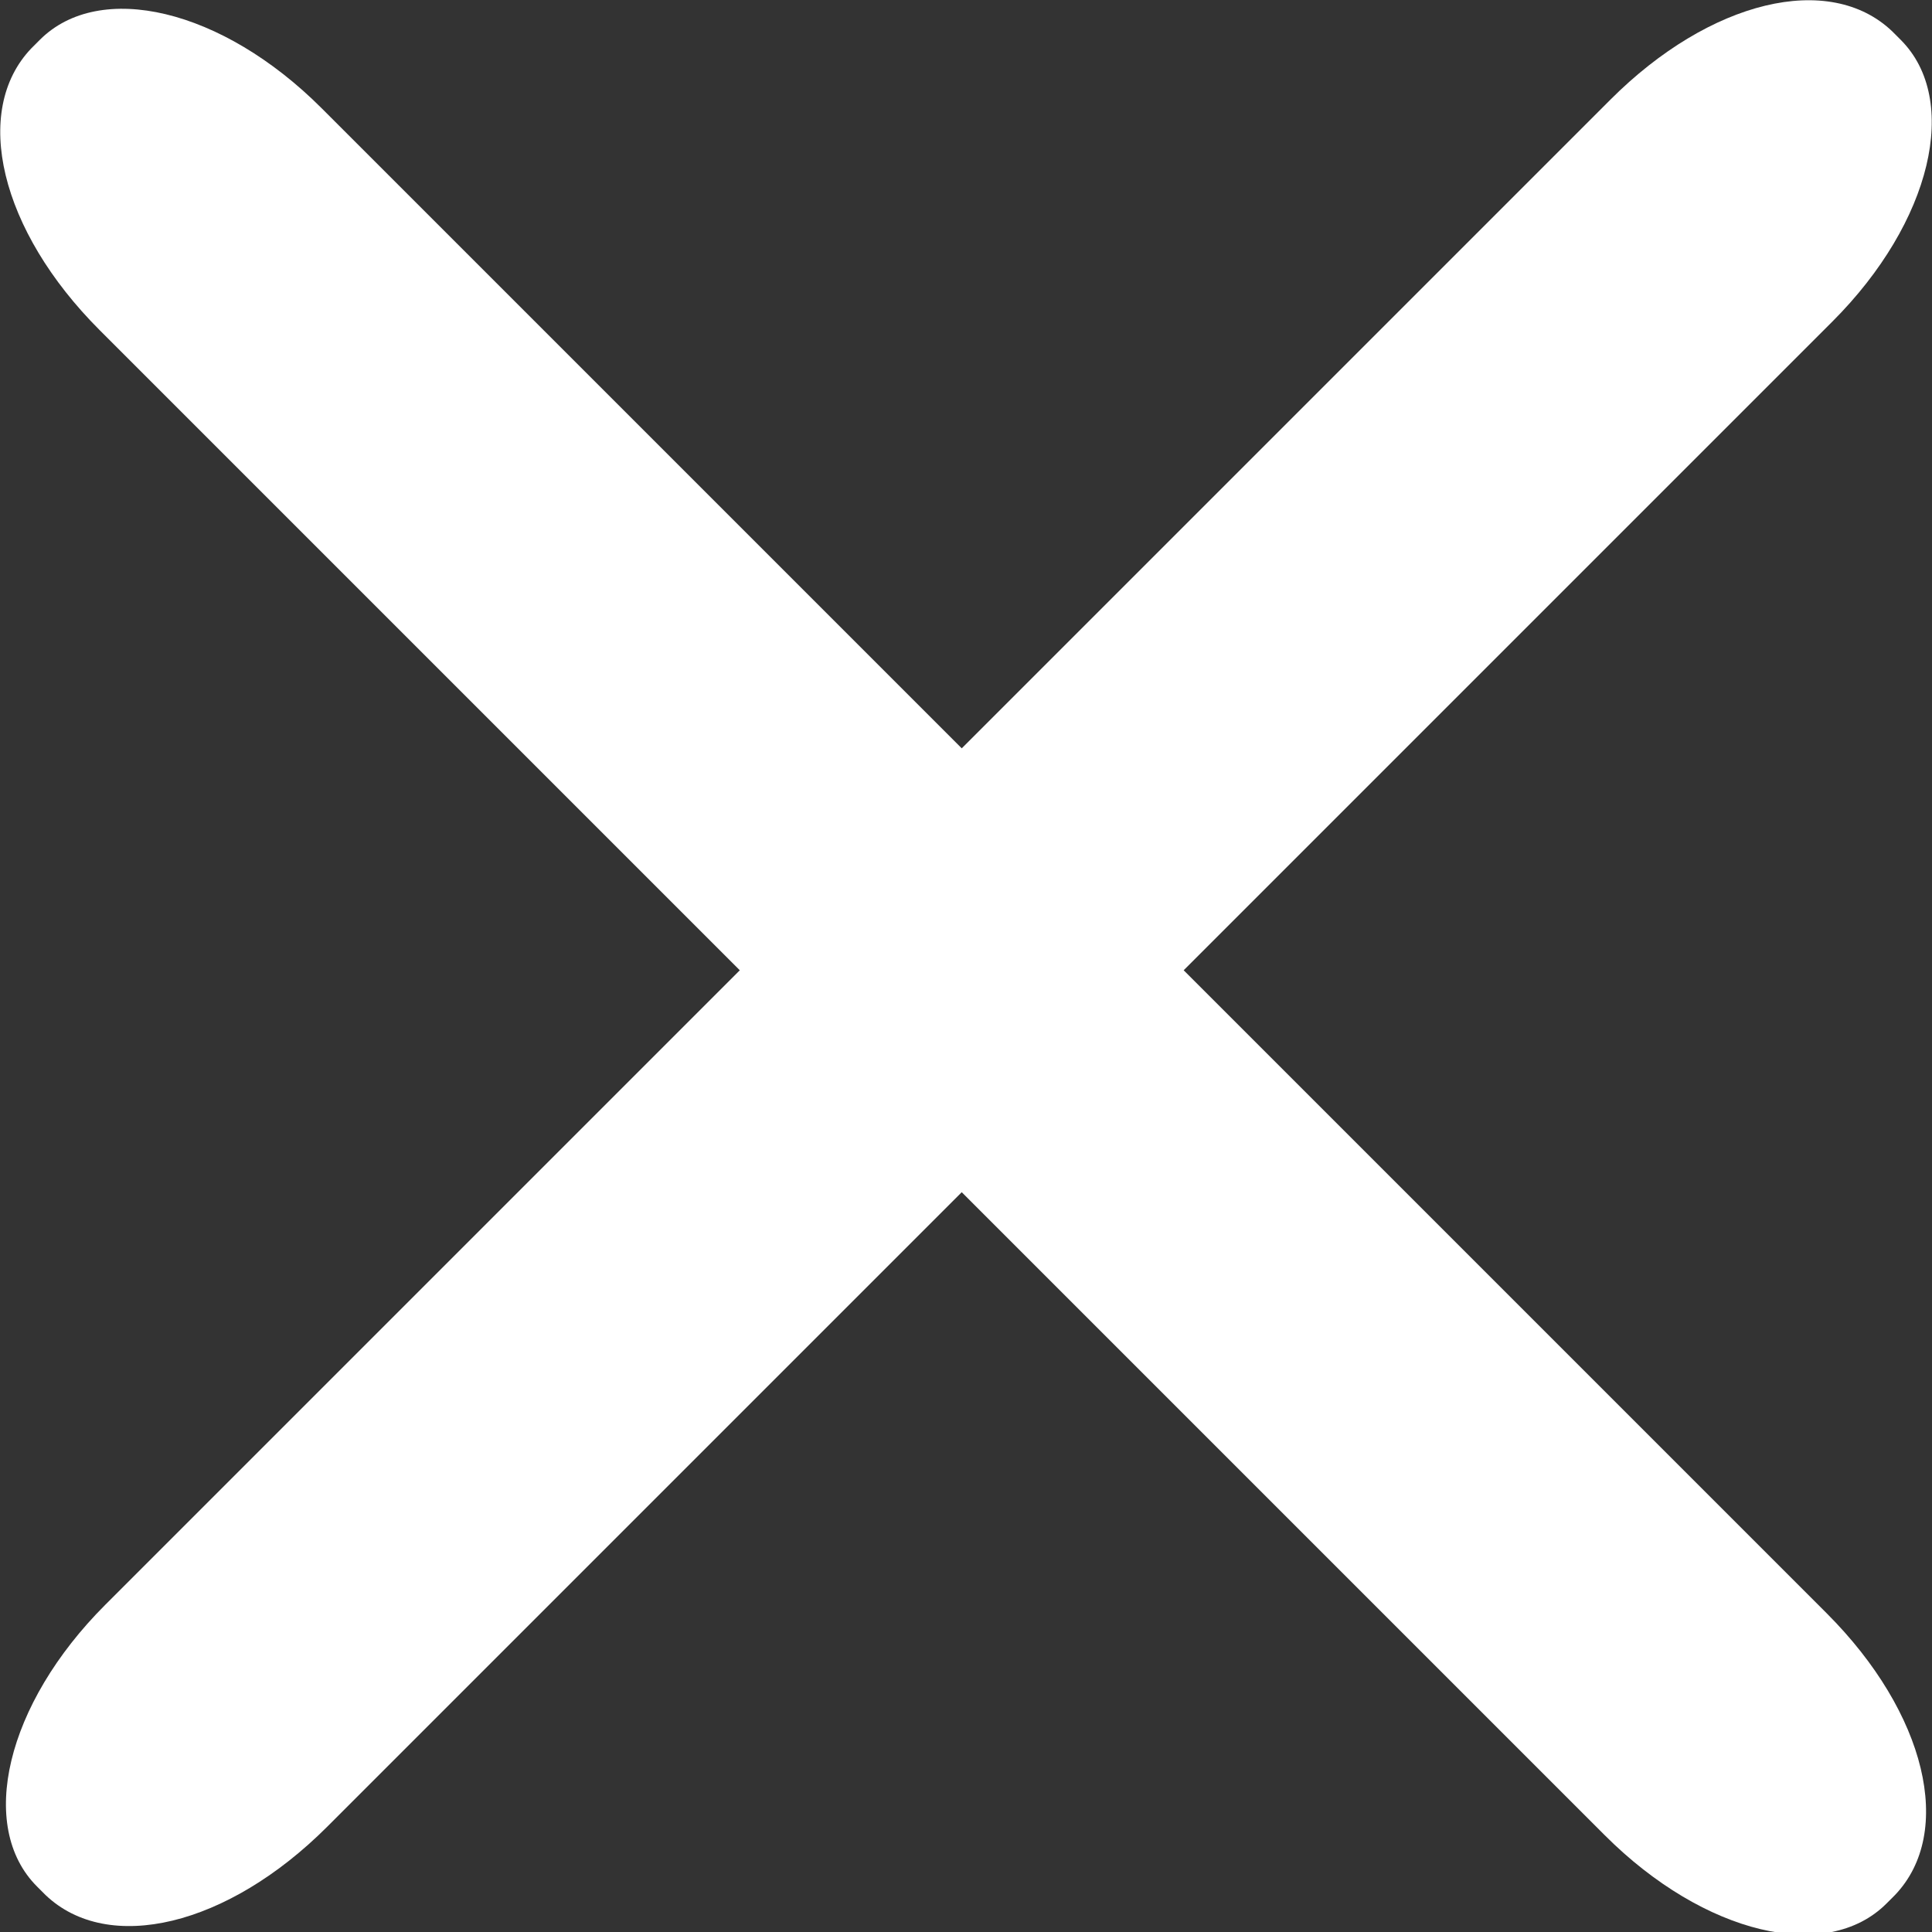
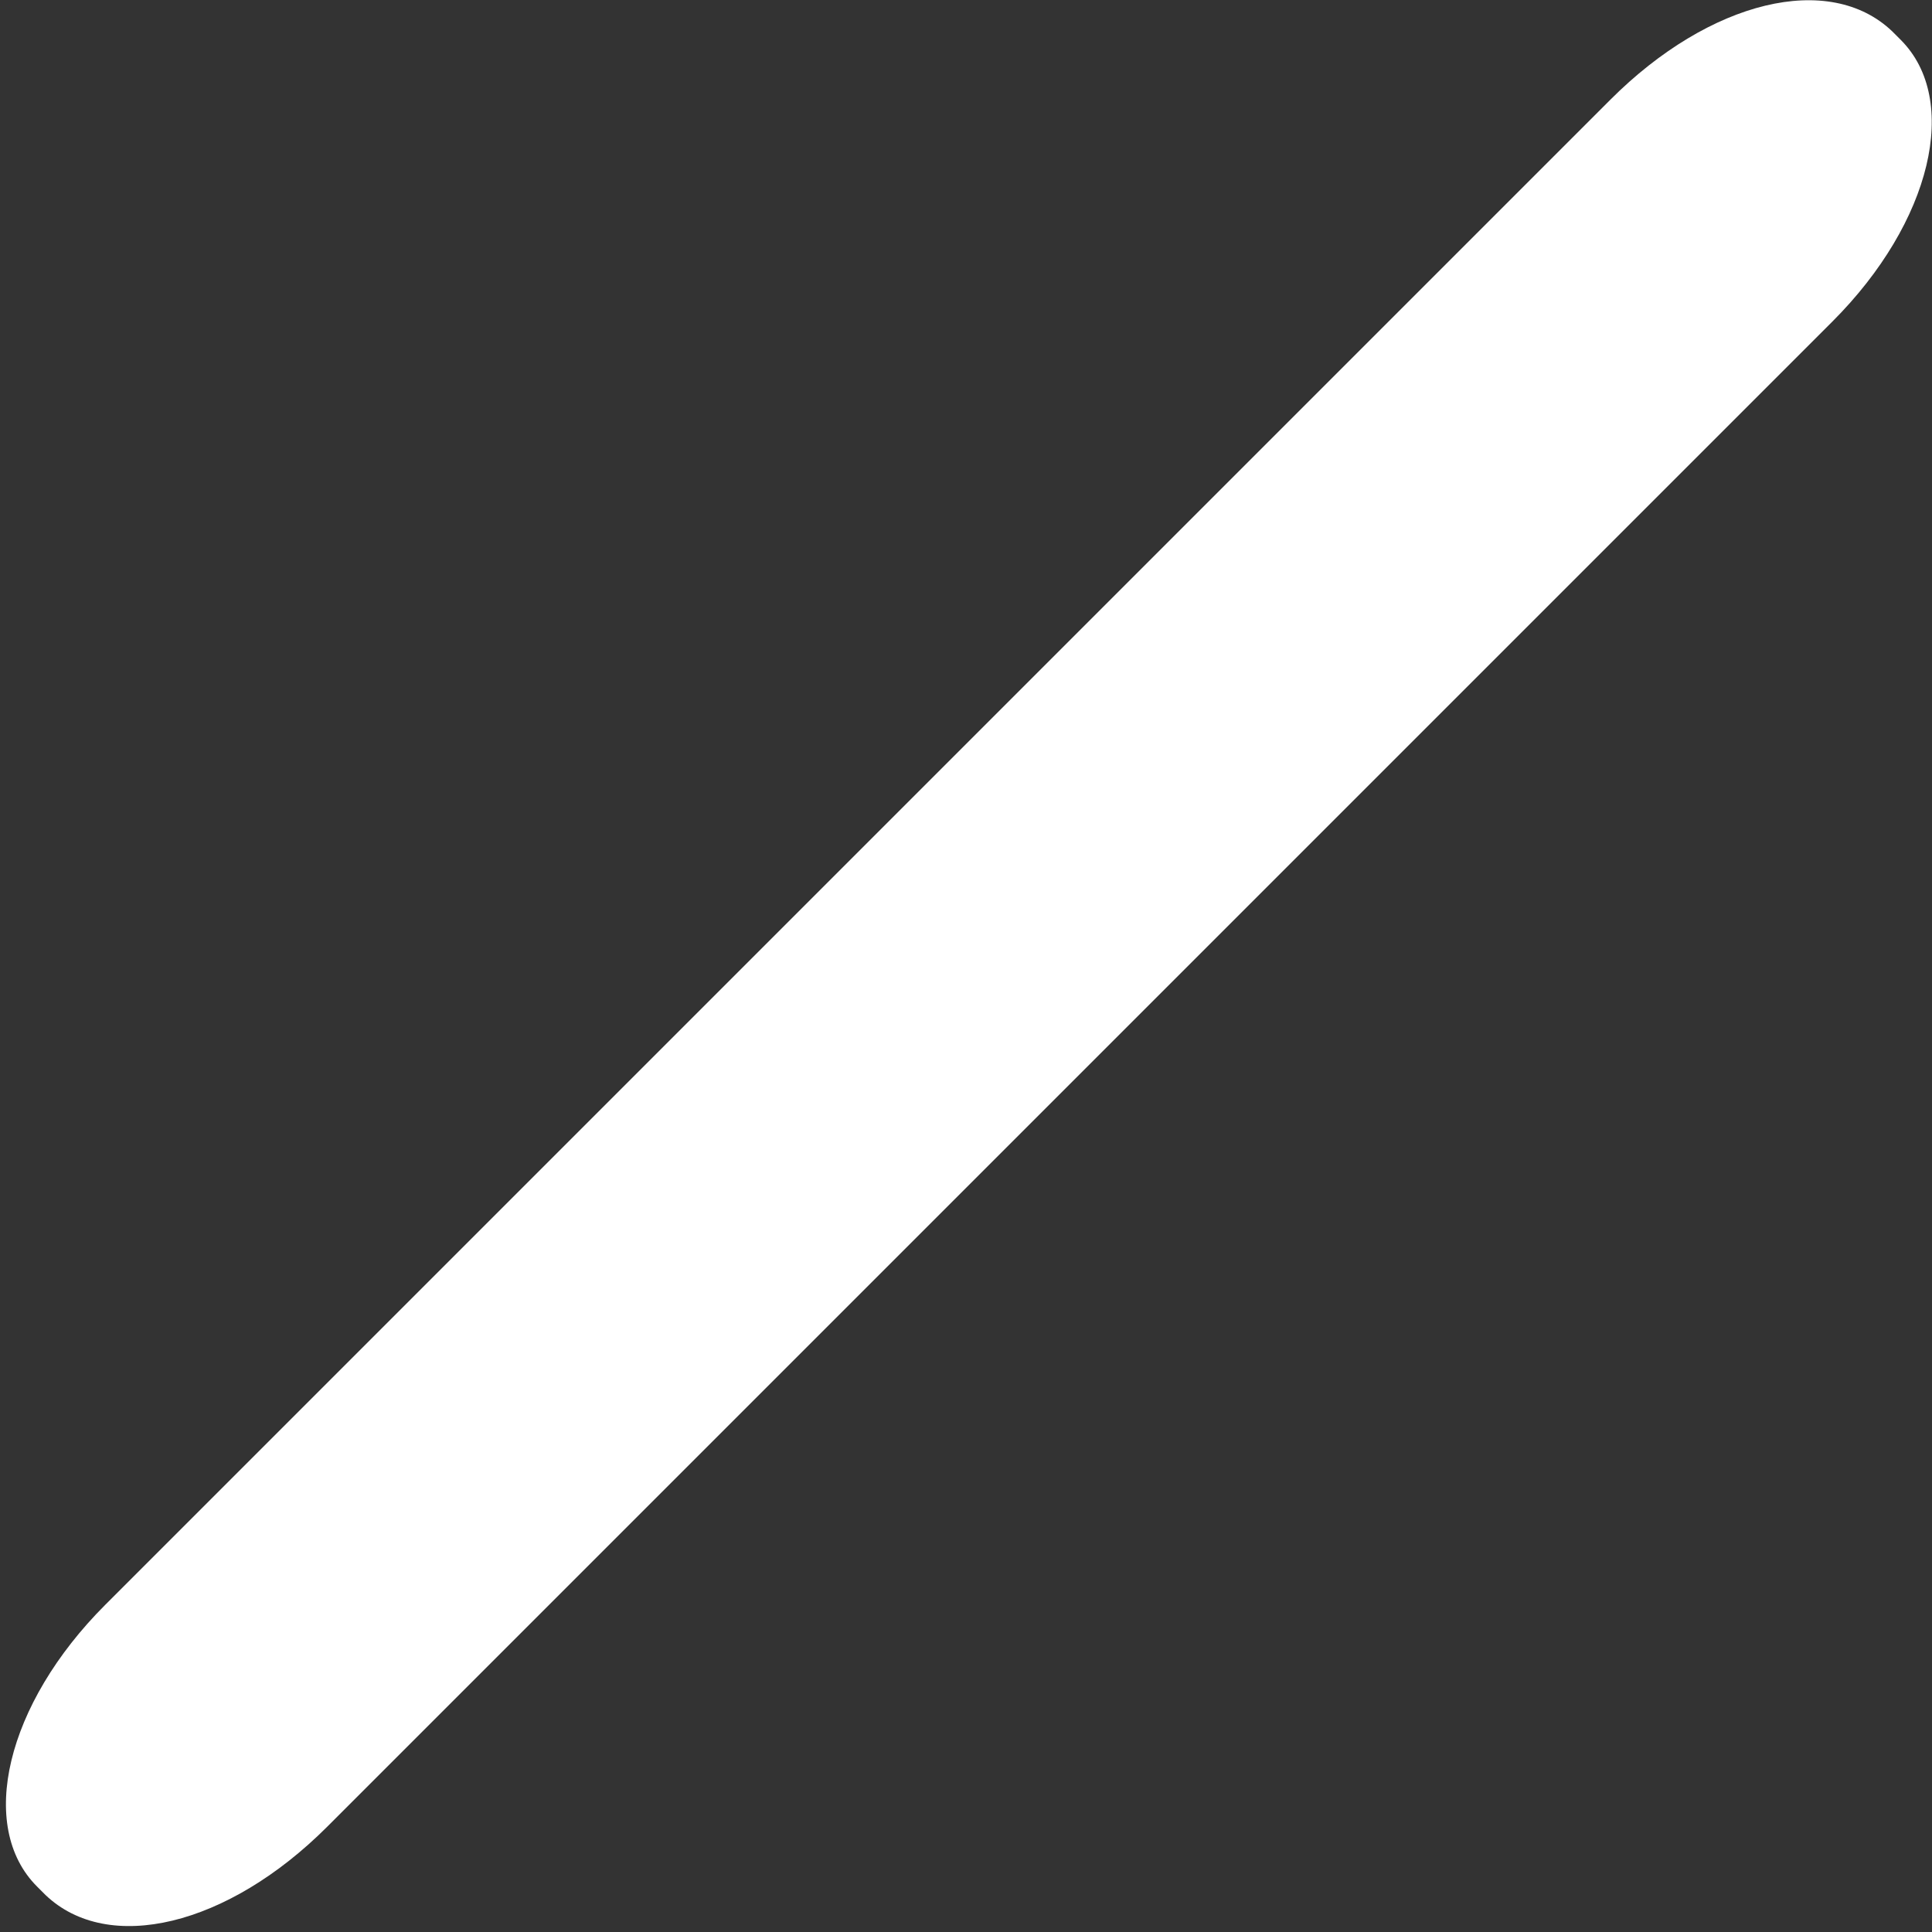
<svg xmlns="http://www.w3.org/2000/svg" xml:space="preserve" width="4.556mm" height="4.556mm" version="1.1" style="shape-rendering:geometricPrecision; text-rendering:geometricPrecision; image-rendering:optimizeQuality; fill-rule:evenodd; clip-rule:evenodd" viewBox="0 0 6.79 6.79">
  <rect x="0" y="0" width="6.79" height="6.79" fill="#333333" stroke="none" />
  <defs>
    <style type="text/css"> .fil0 {fill:white} </style>
  </defs>
  <g id="Слой_x0020_1">
    <g id="_2088580480816">
      <g id="_2066831651696">
        <g id="_1471807969024">
-           <path class="fil0" d="M6.66 6.66l-0.03 0.03c-0.21,0.21 -0.64,0.11 -0.99,-0.24l-5.29 -5.29c-0.35,-0.35 -0.45,-0.77 -0.24,-0.99l0.03 -0.03c0.21,-0.21 0.64,-0.11 0.99,0.24l5.29 5.29c0.35,0.35 0.45,0.77 0.24,0.99z" />
          <path class="fil0" d="M0.16 6.66l-0.03 -0.03c-0.21,-0.21 -0.11,-0.64 0.24,-0.99l5.29 -5.29c0.35,-0.35 0.77,-0.45 0.99,-0.24l0.03 0.03c0.21,0.21 0.11,0.64 -0.24,0.99l-5.29 5.29c-0.35,0.35 -0.77,0.45 -0.99,0.24z" />
        </g>
      </g>
    </g>
  </g>
</svg>